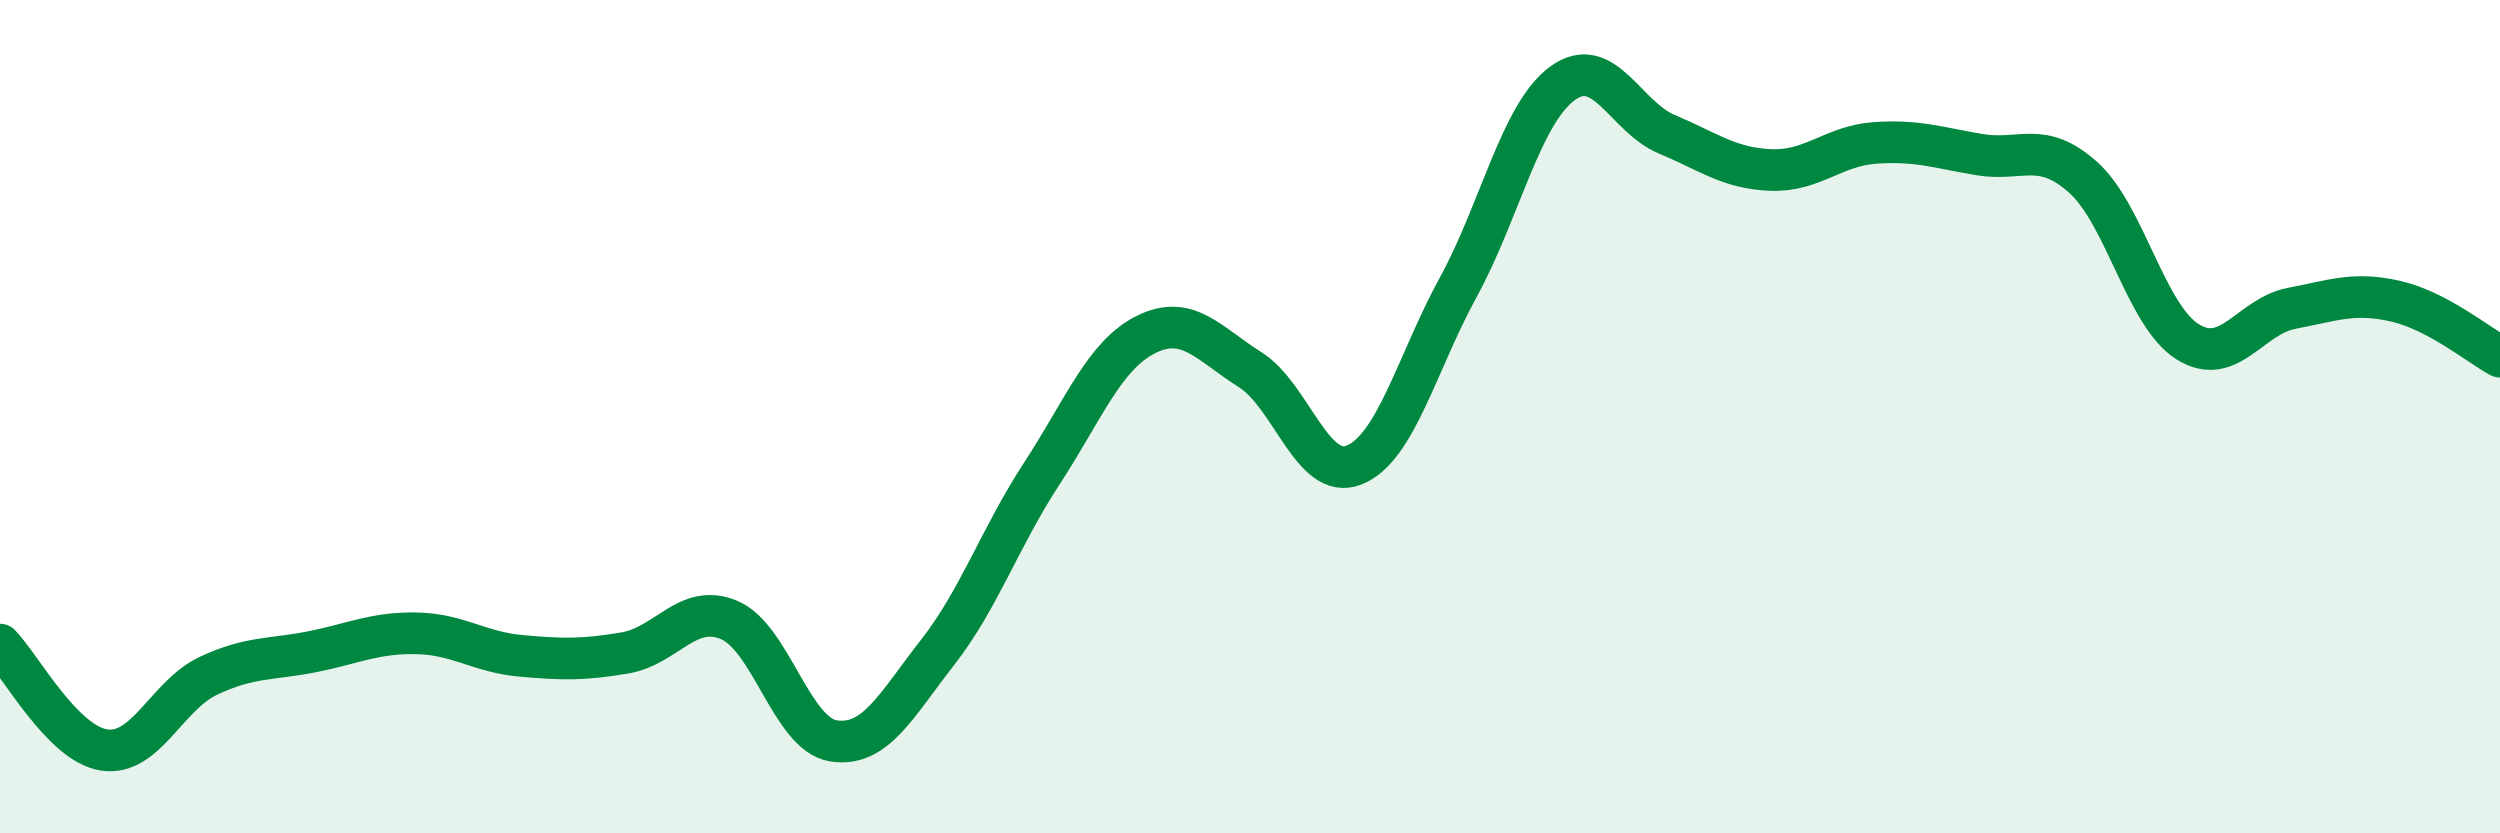
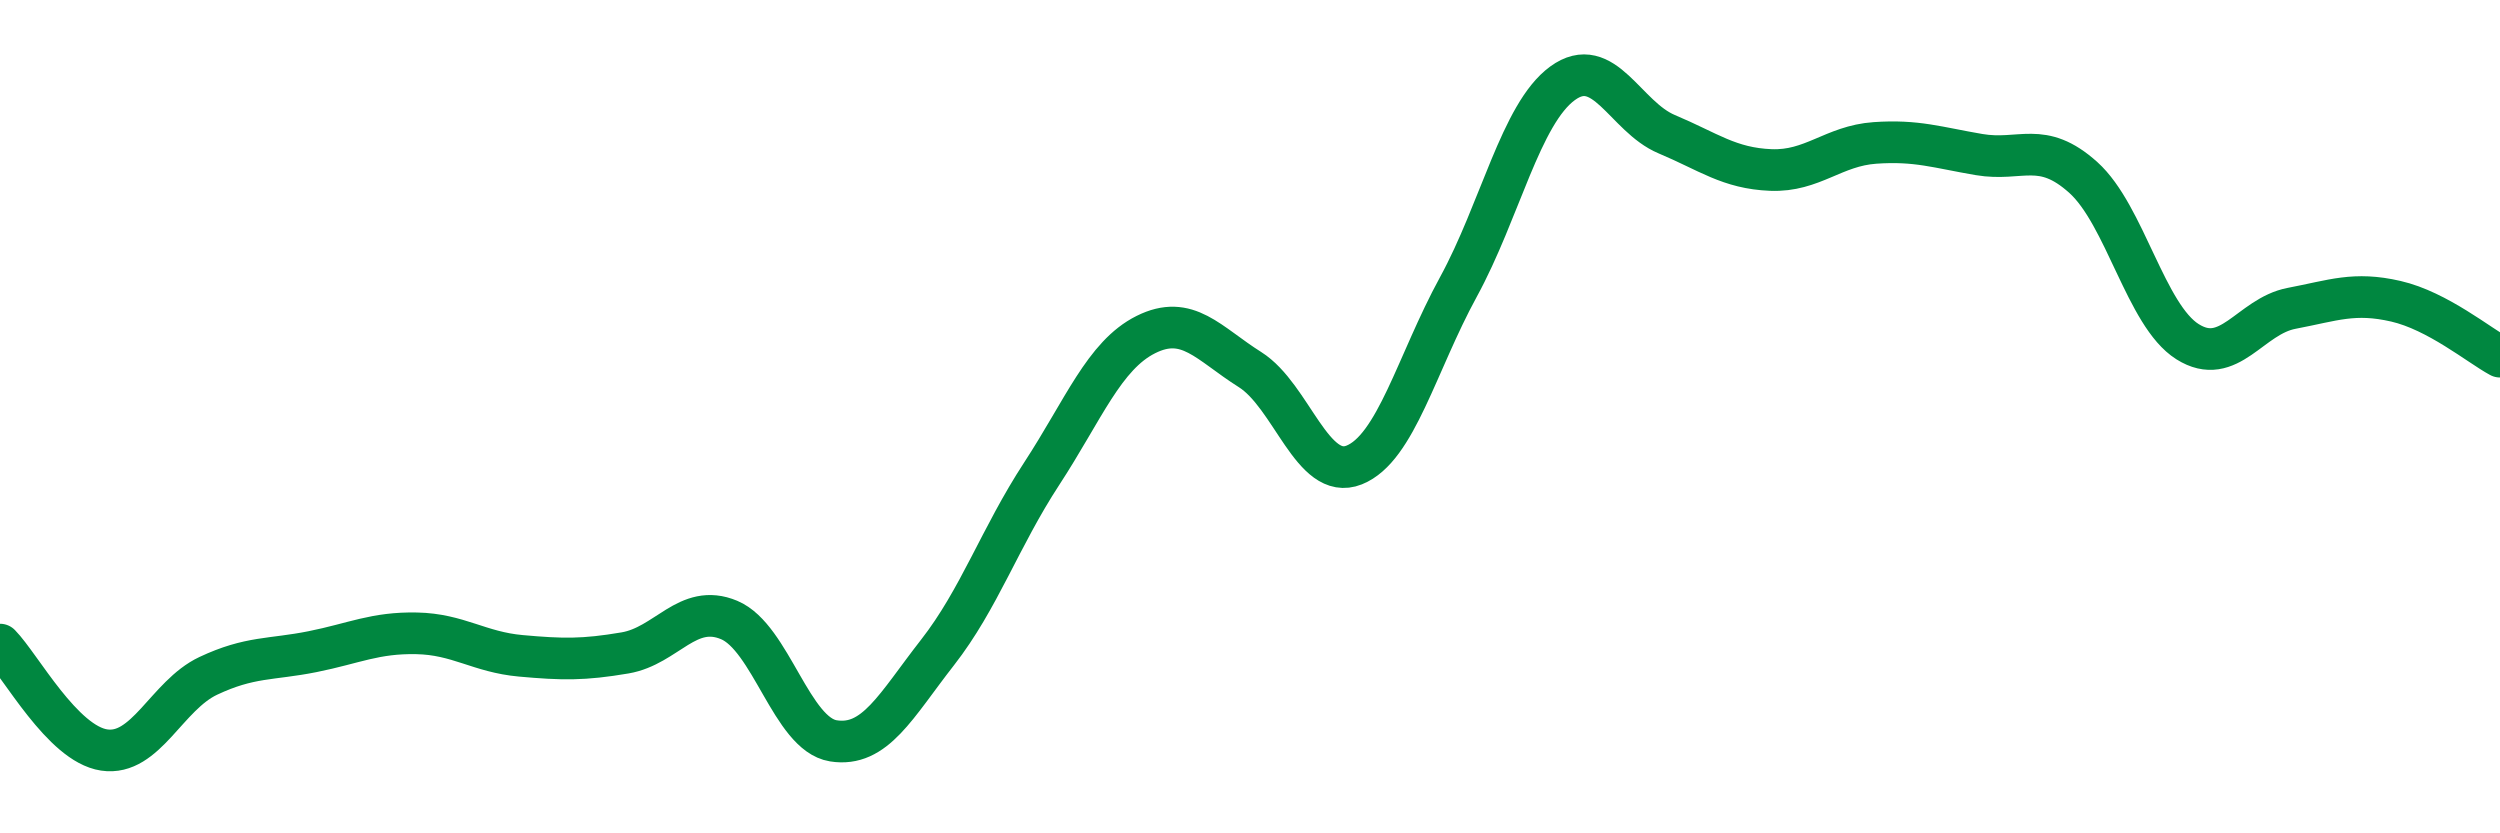
<svg xmlns="http://www.w3.org/2000/svg" width="60" height="20" viewBox="0 0 60 20">
-   <path d="M 0,15.47 C 0.5,15.98 1.5,17.85 2.5,18 C 3.5,18.15 4,16.69 5,16.22 C 6,15.75 6.5,15.84 7.5,15.64 C 8.5,15.44 9,15.18 10,15.2 C 11,15.22 11.5,15.65 12.5,15.74 C 13.5,15.83 14,15.84 15,15.67 C 16,15.5 16.5,14.46 17.5,14.88 C 18.5,15.3 19,17.62 20,17.78 C 21,17.94 21.5,16.94 22.5,15.66 C 23.5,14.38 24,12.9 25,11.37 C 26,9.84 26.5,8.53 27.5,8.03 C 28.5,7.53 29,8.24 30,8.87 C 31,9.5 31.5,11.56 32.5,11.16 C 33.5,10.76 34,8.72 35,6.89 C 36,5.06 36.5,2.73 37.5,2 C 38.5,1.27 39,2.8 40,3.22 C 41,3.64 41.5,4.04 42.5,4.08 C 43.5,4.12 44,3.5 45,3.43 C 46,3.36 46.5,3.54 47.5,3.71 C 48.5,3.88 49,3.36 50,4.26 C 51,5.16 51.5,7.57 52.5,8.2 C 53.5,8.83 54,7.59 55,7.4 C 56,7.21 56.5,7 57.5,7.23 C 58.5,7.46 59.5,8.29 60,8.56L60 20L0 20Z" fill="#008740" opacity="0.1" stroke-linecap="round" stroke-linejoin="round" />
  <path d="M 0,15.47 C 0.5,15.98 1.5,17.85 2.5,18 C 3.5,18.15 4,16.69 5,16.22 C 6,15.75 6.5,15.84 7.5,15.64 C 8.5,15.44 9,15.18 10,15.2 C 11,15.22 11.5,15.65 12.5,15.74 C 13.5,15.83 14,15.84 15,15.67 C 16,15.5 16.5,14.46 17.5,14.88 C 18.5,15.3 19,17.62 20,17.78 C 21,17.94 21.5,16.94 22.5,15.66 C 23.5,14.38 24,12.9 25,11.37 C 26,9.84 26.5,8.53 27.5,8.03 C 28.5,7.53 29,8.24 30,8.87 C 31,9.5 31.5,11.56 32.5,11.16 C 33.5,10.76 34,8.72 35,6.89 C 36,5.06 36.5,2.73 37.5,2 C 38.5,1.27 39,2.8 40,3.22 C 41,3.64 41.5,4.04 42.5,4.08 C 43.5,4.12 44,3.5 45,3.43 C 46,3.36 46.5,3.54 47.5,3.71 C 48.5,3.88 49,3.36 50,4.26 C 51,5.16 51.5,7.57 52.5,8.2 C 53.5,8.83 54,7.59 55,7.4 C 56,7.21 56.5,7 57.5,7.23 C 58.5,7.46 59.5,8.29 60,8.56" stroke="#008740" stroke-width="1" fill="none" stroke-linecap="round" stroke-linejoin="round" />
</svg>